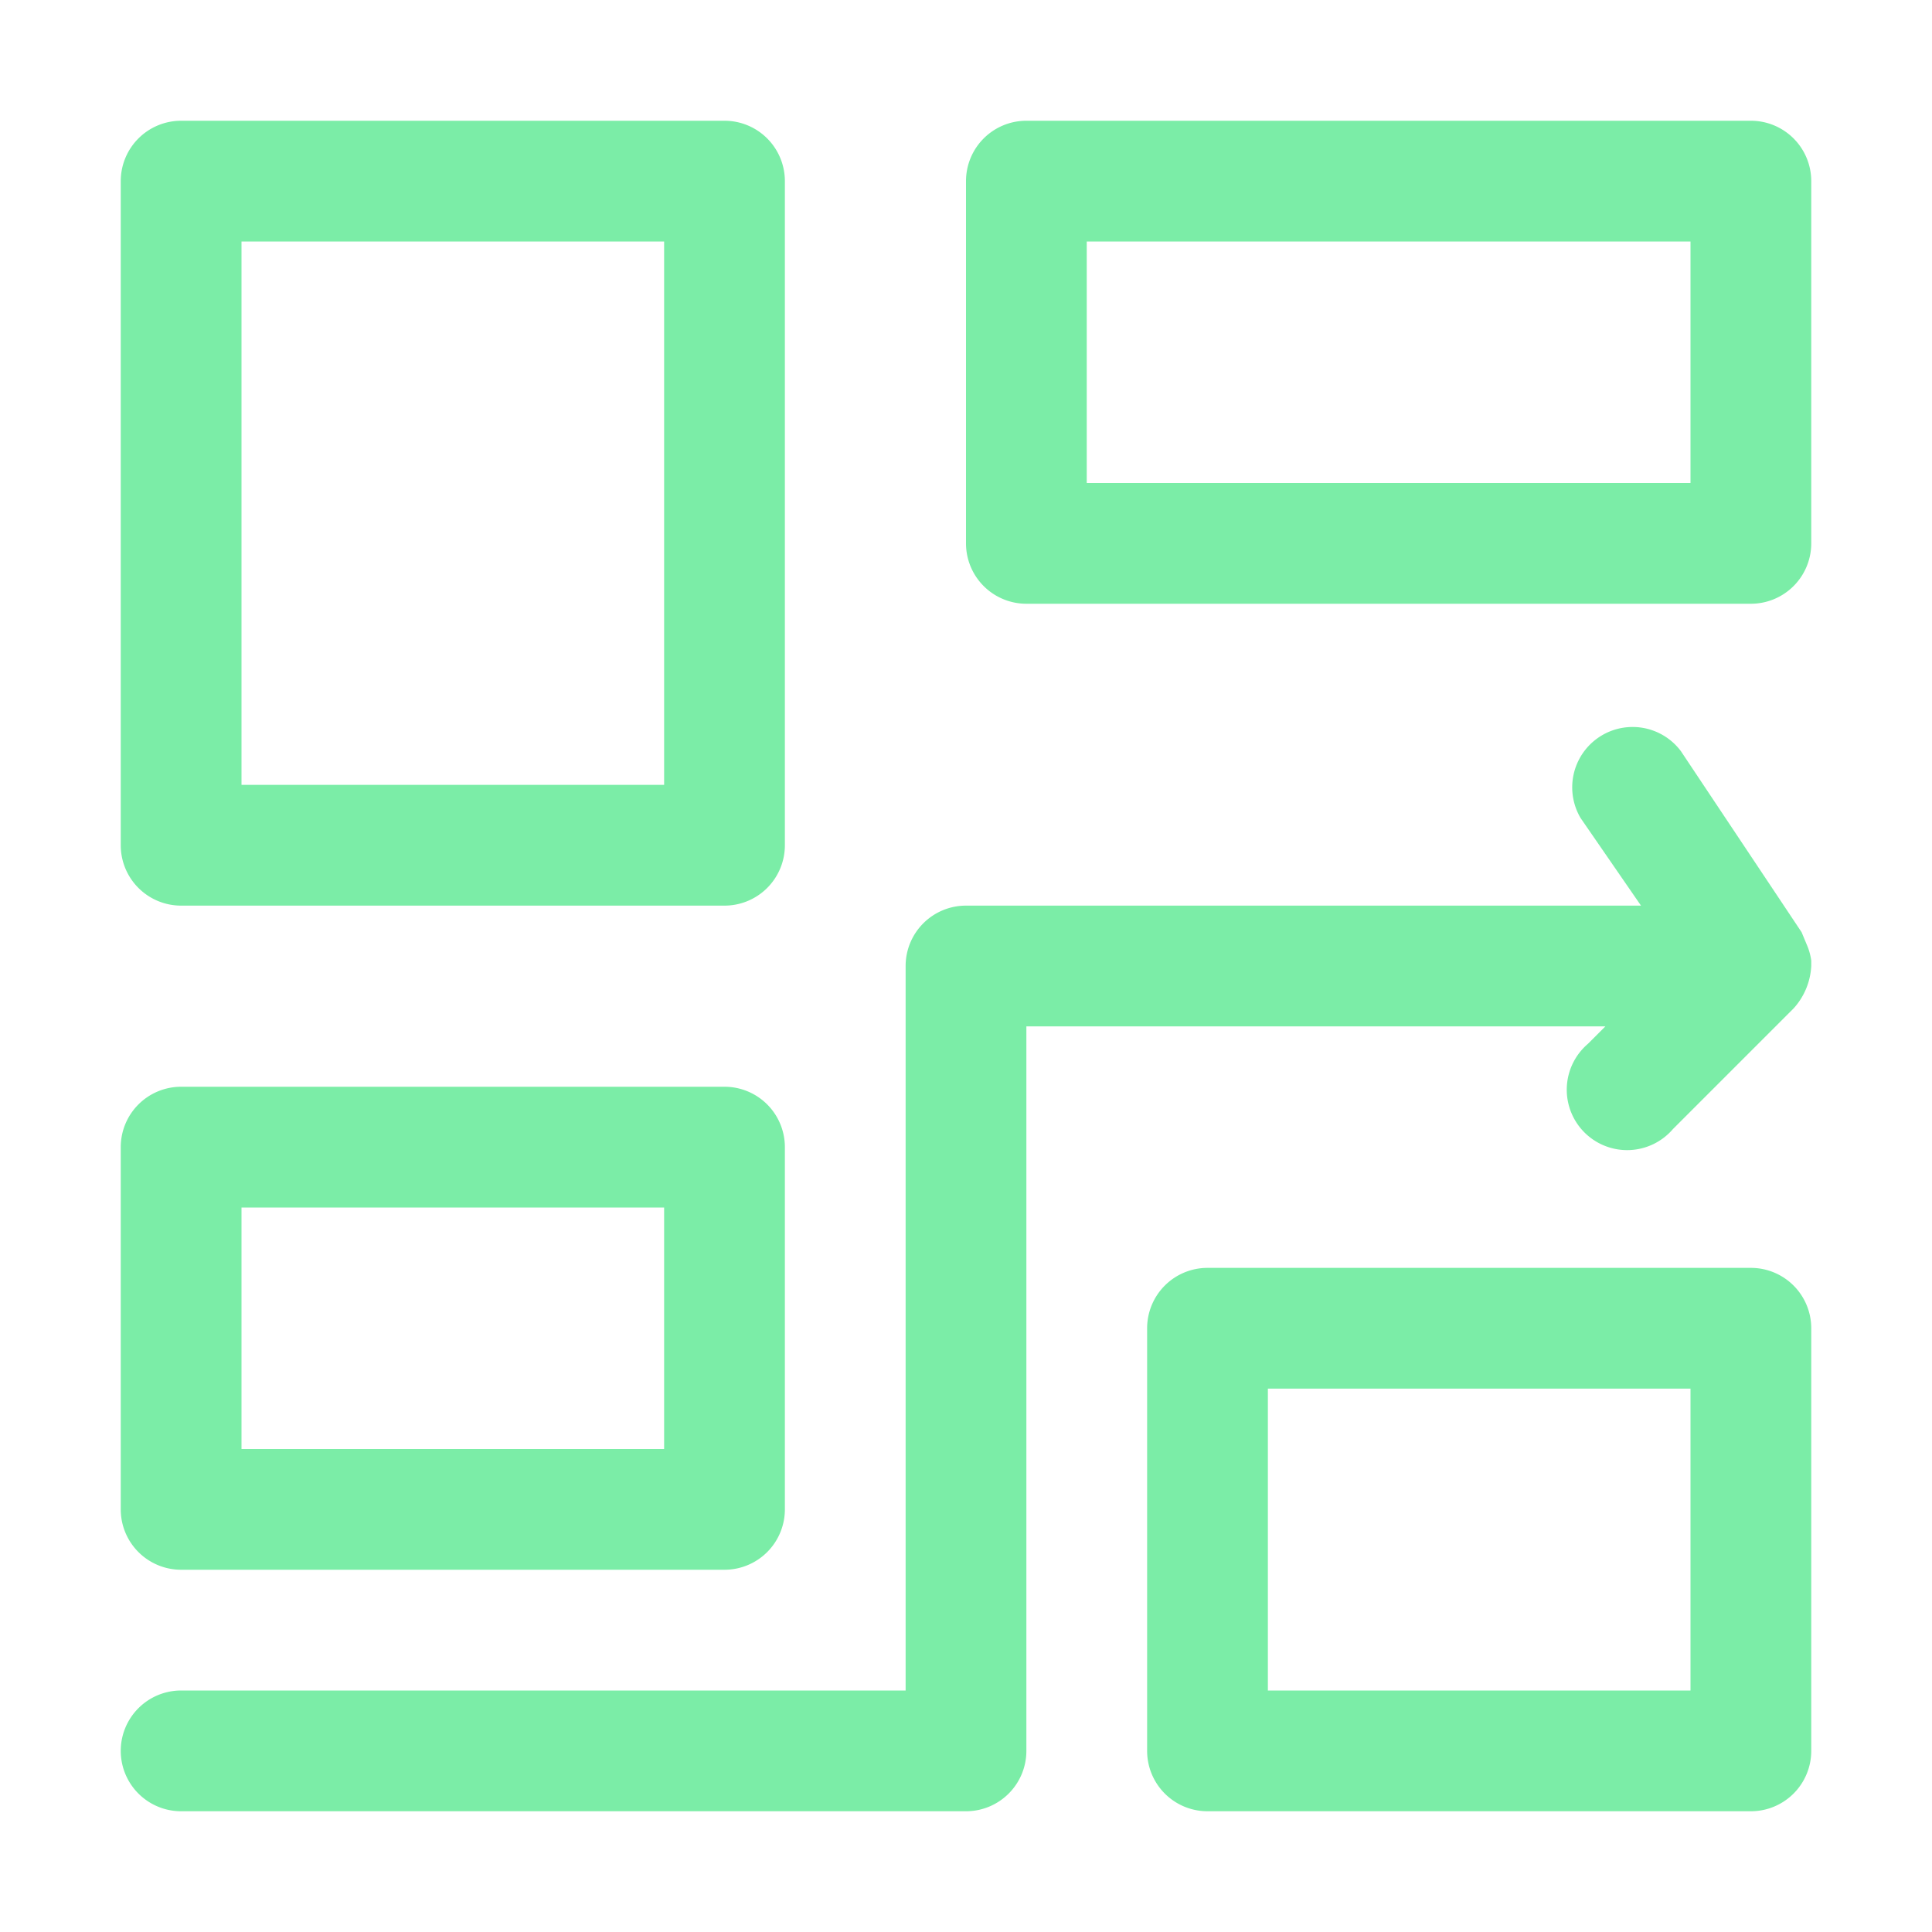
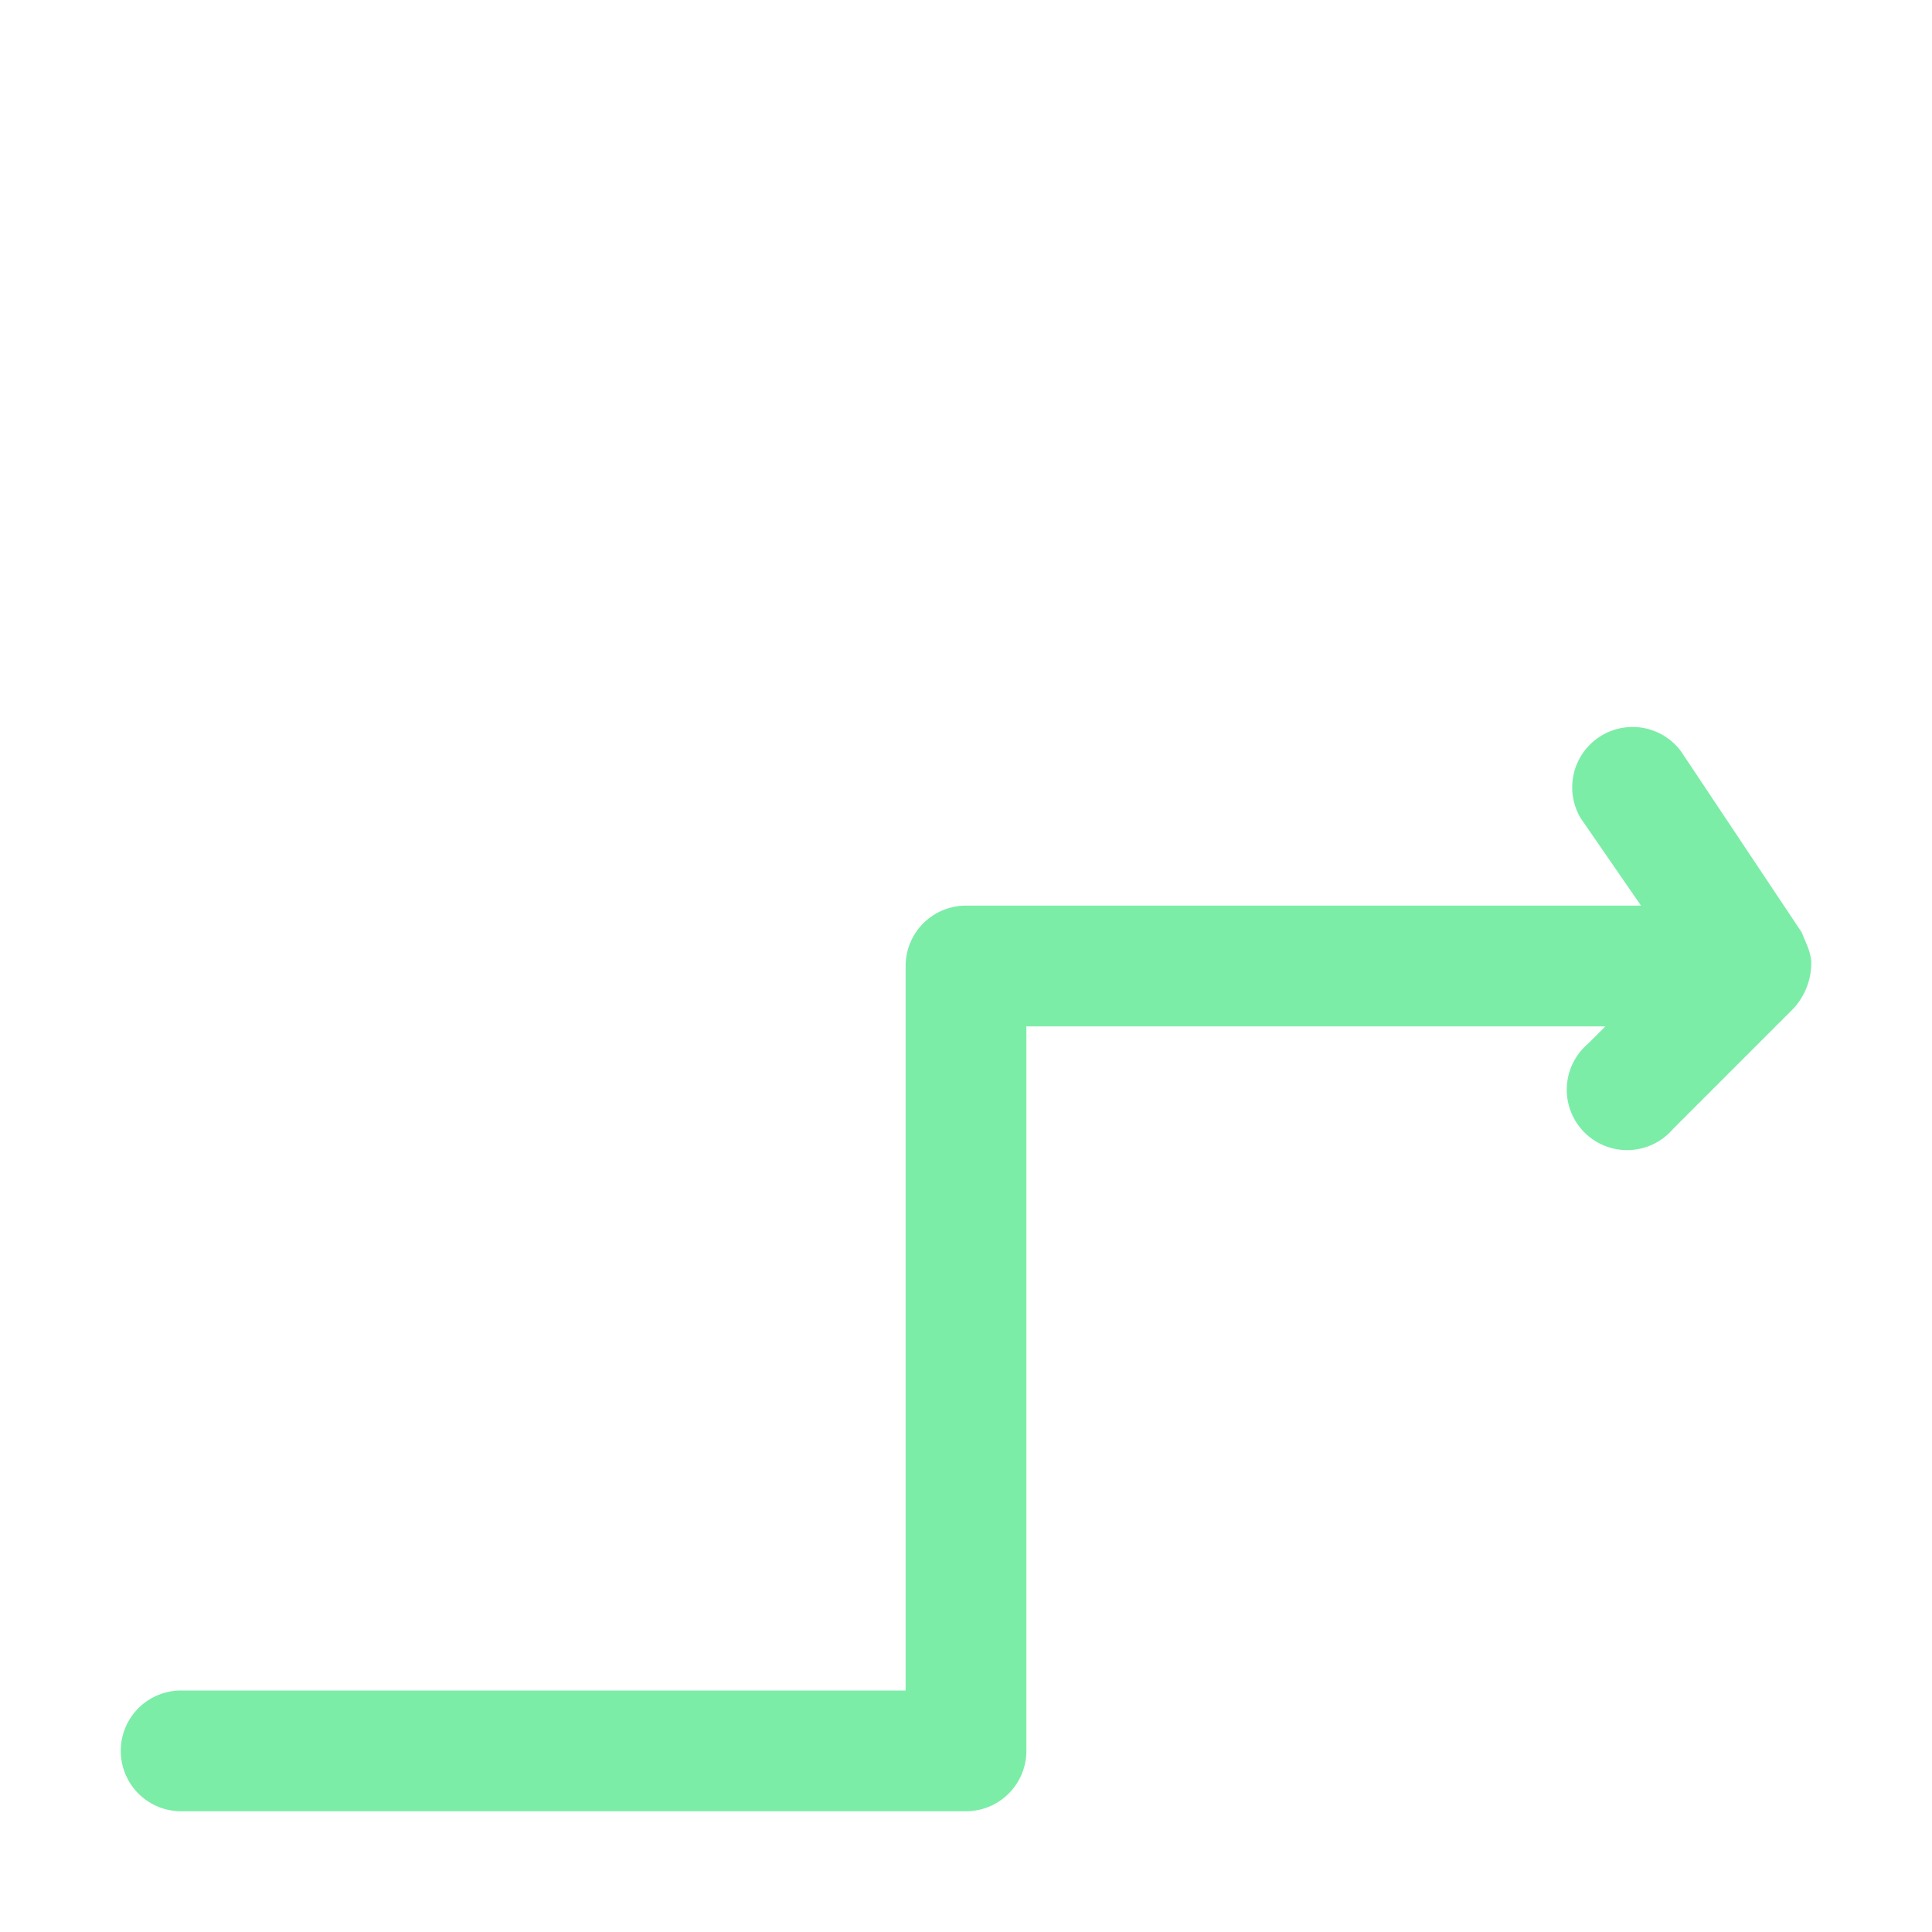
<svg xmlns="http://www.w3.org/2000/svg" version="1.1" width="512" height="512" x="0" y="0" viewBox="0 0 32 32" style="enable-background:new 0 0 512 512" xml:space="preserve" class="">
  <g>
    <path d="M29.94 15.68a444.33 444.33 0 0 0-.1-.24l-2-3a1 1 0 0 0-1.66 1.11l1 1.45H16a1 1 0 0 0-1 1v12H3a1 1 0 0 0 0 2h13a1 1 0 0 0 1-1V17h9.59l-.29.29a1 1 0 1 0 1.41 1.41l2-2A1.13 1.13 0 0 0 30 16s0-.06 0-.09a1 1 0 0 0-.06-.23z" fill="#7beda7" opacity="1" data-original="#000000" class="" />
-     <path d="M29 21h-9a1 1 0 0 0-1 1v7a1 1 0 0 0 1 1h9a1 1 0 0 0 1-1v-7a1 1 0 0 0-1-1zm-1 7h-7v-5h7zM3 26h9a1 1 0 0 0 1-1v-6a1 1 0 0 0-1-1H3a1 1 0 0 0-1 1v6a1 1 0 0 0 1 1zm1-6h7v4H4zM3 15h9a1 1 0 0 0 1-1V3a1 1 0 0 0-1-1H3a1 1 0 0 0-1 1v11a1 1 0 0 0 1 1zM4 4h7v9H4zM29 2H17a1 1 0 0 0-1 1v6a1 1 0 0 0 1 1h12a1 1 0 0 0 1-1V3a1 1 0 0 0-1-1zm-1 6H18V4h10z" fill="#7beda7" opacity="1" data-original="#000000" class="" />
  </g>
</svg>